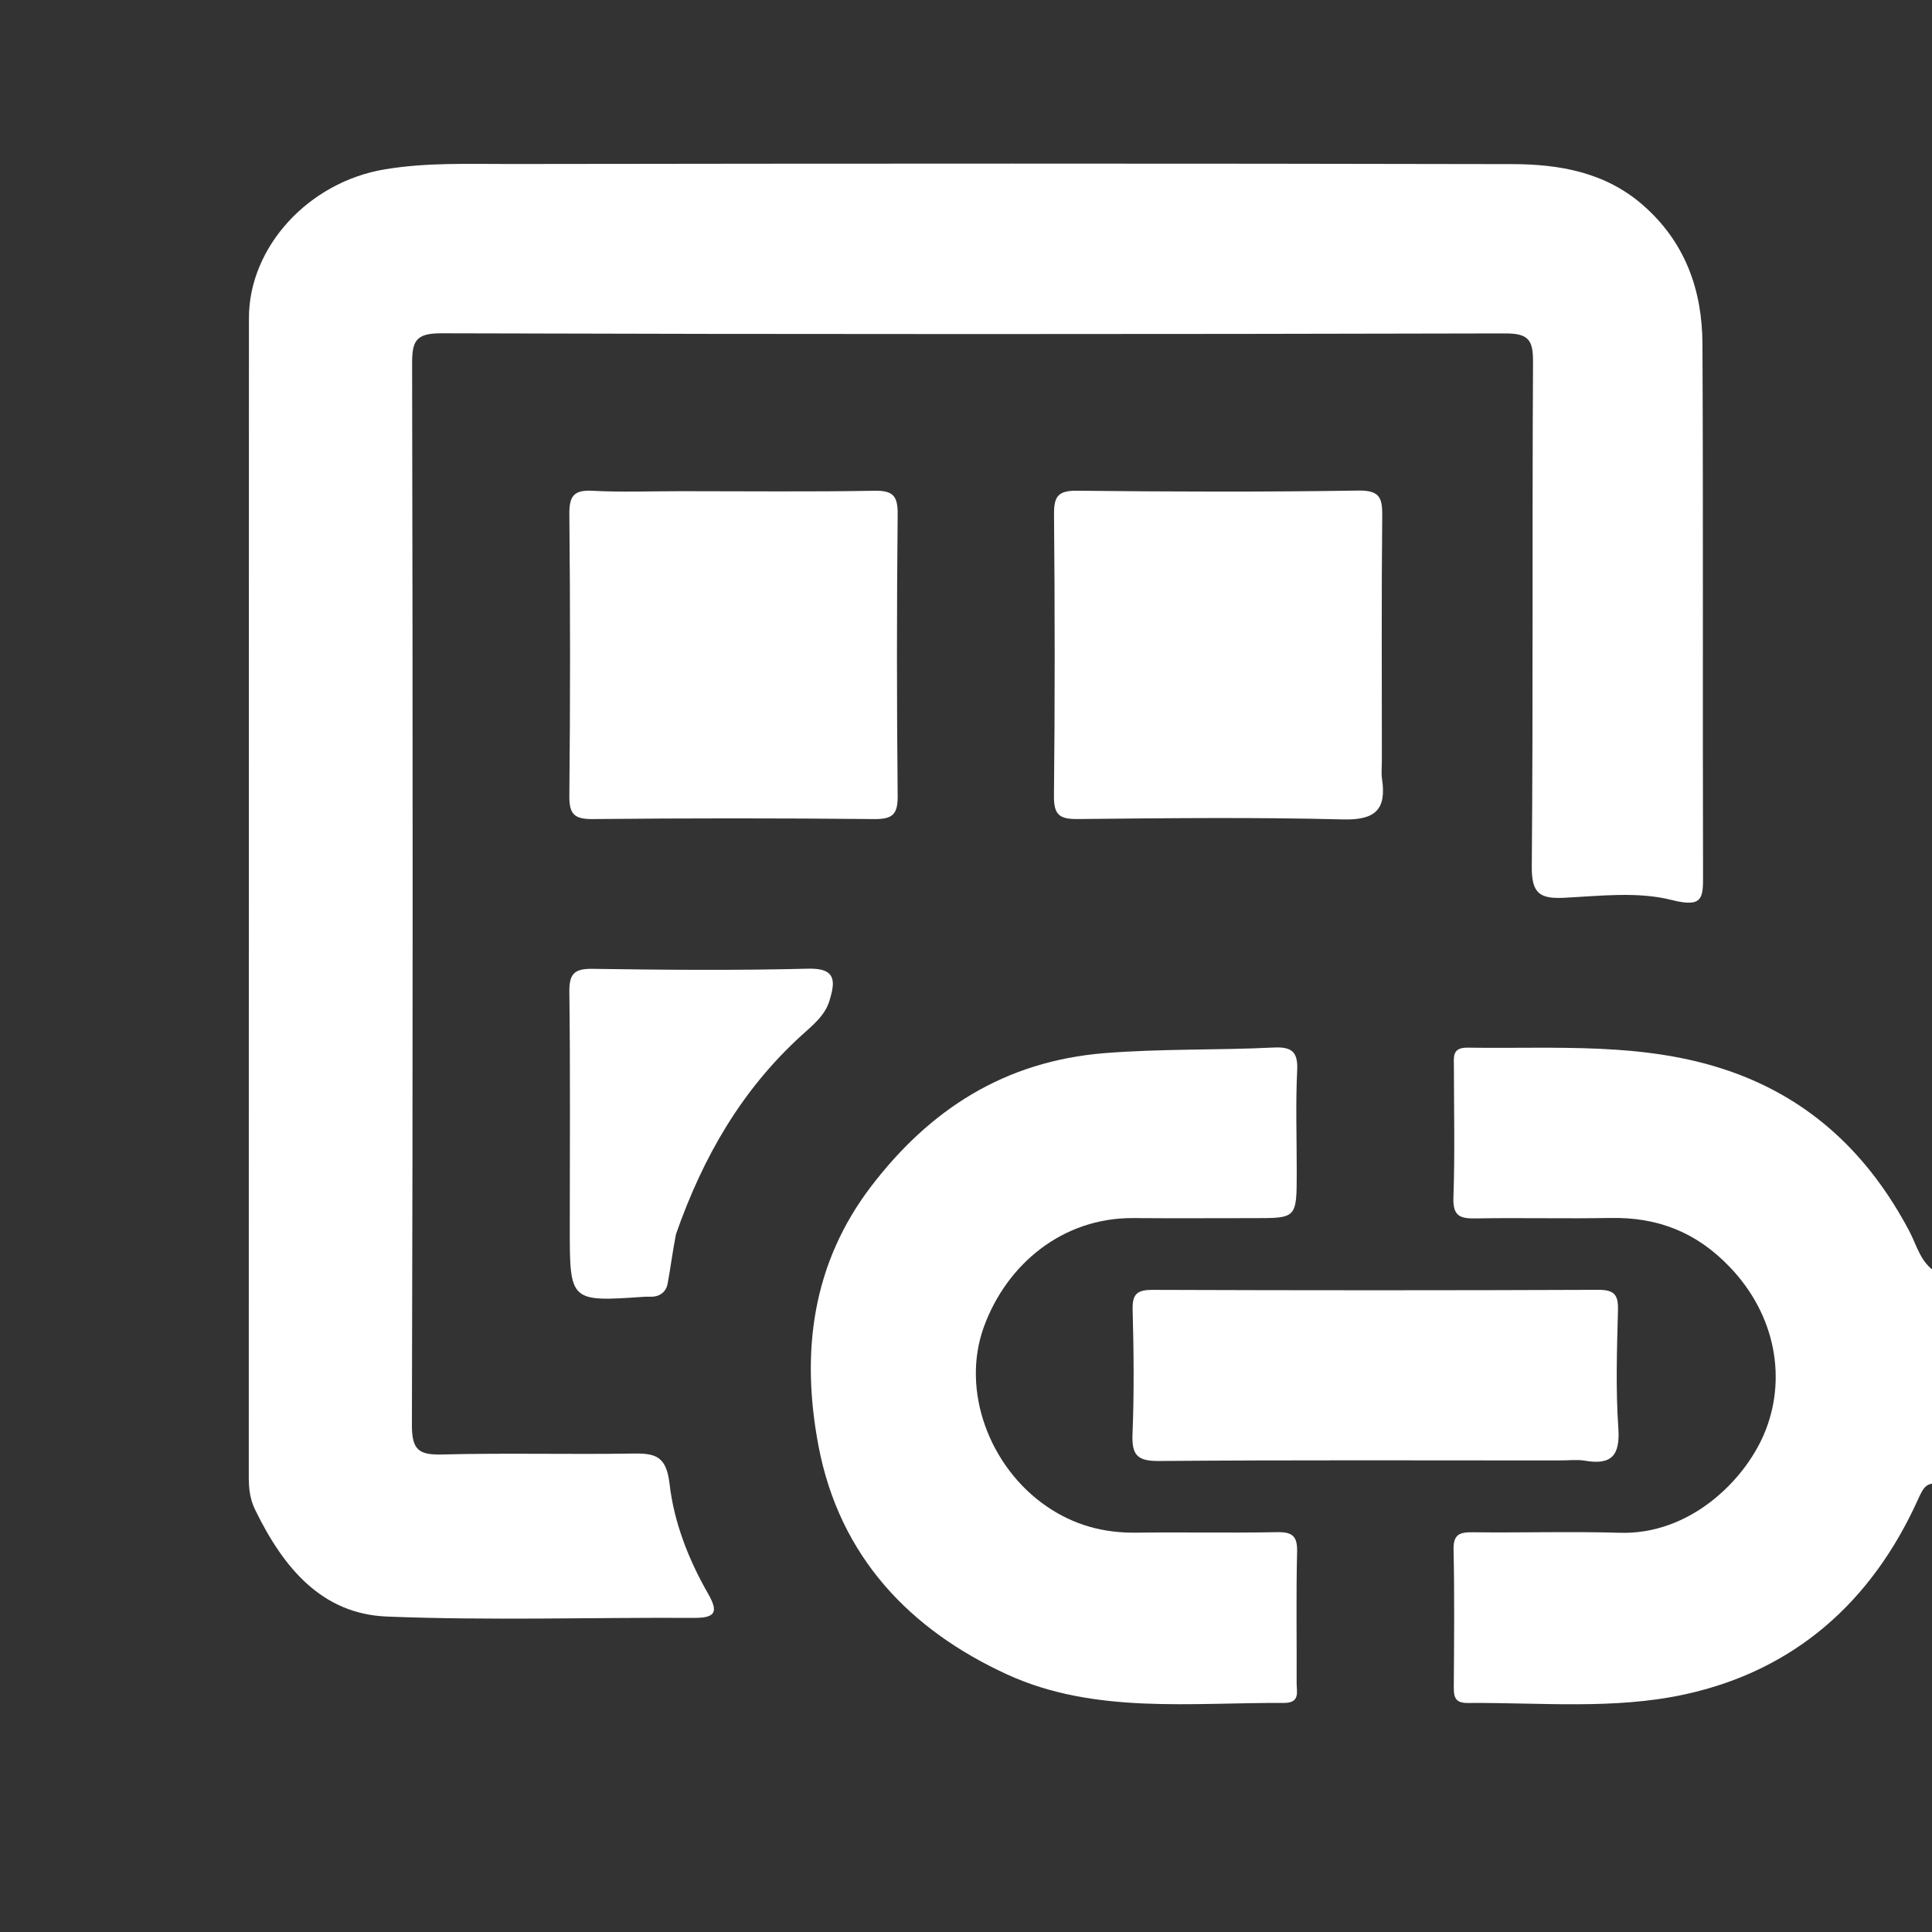
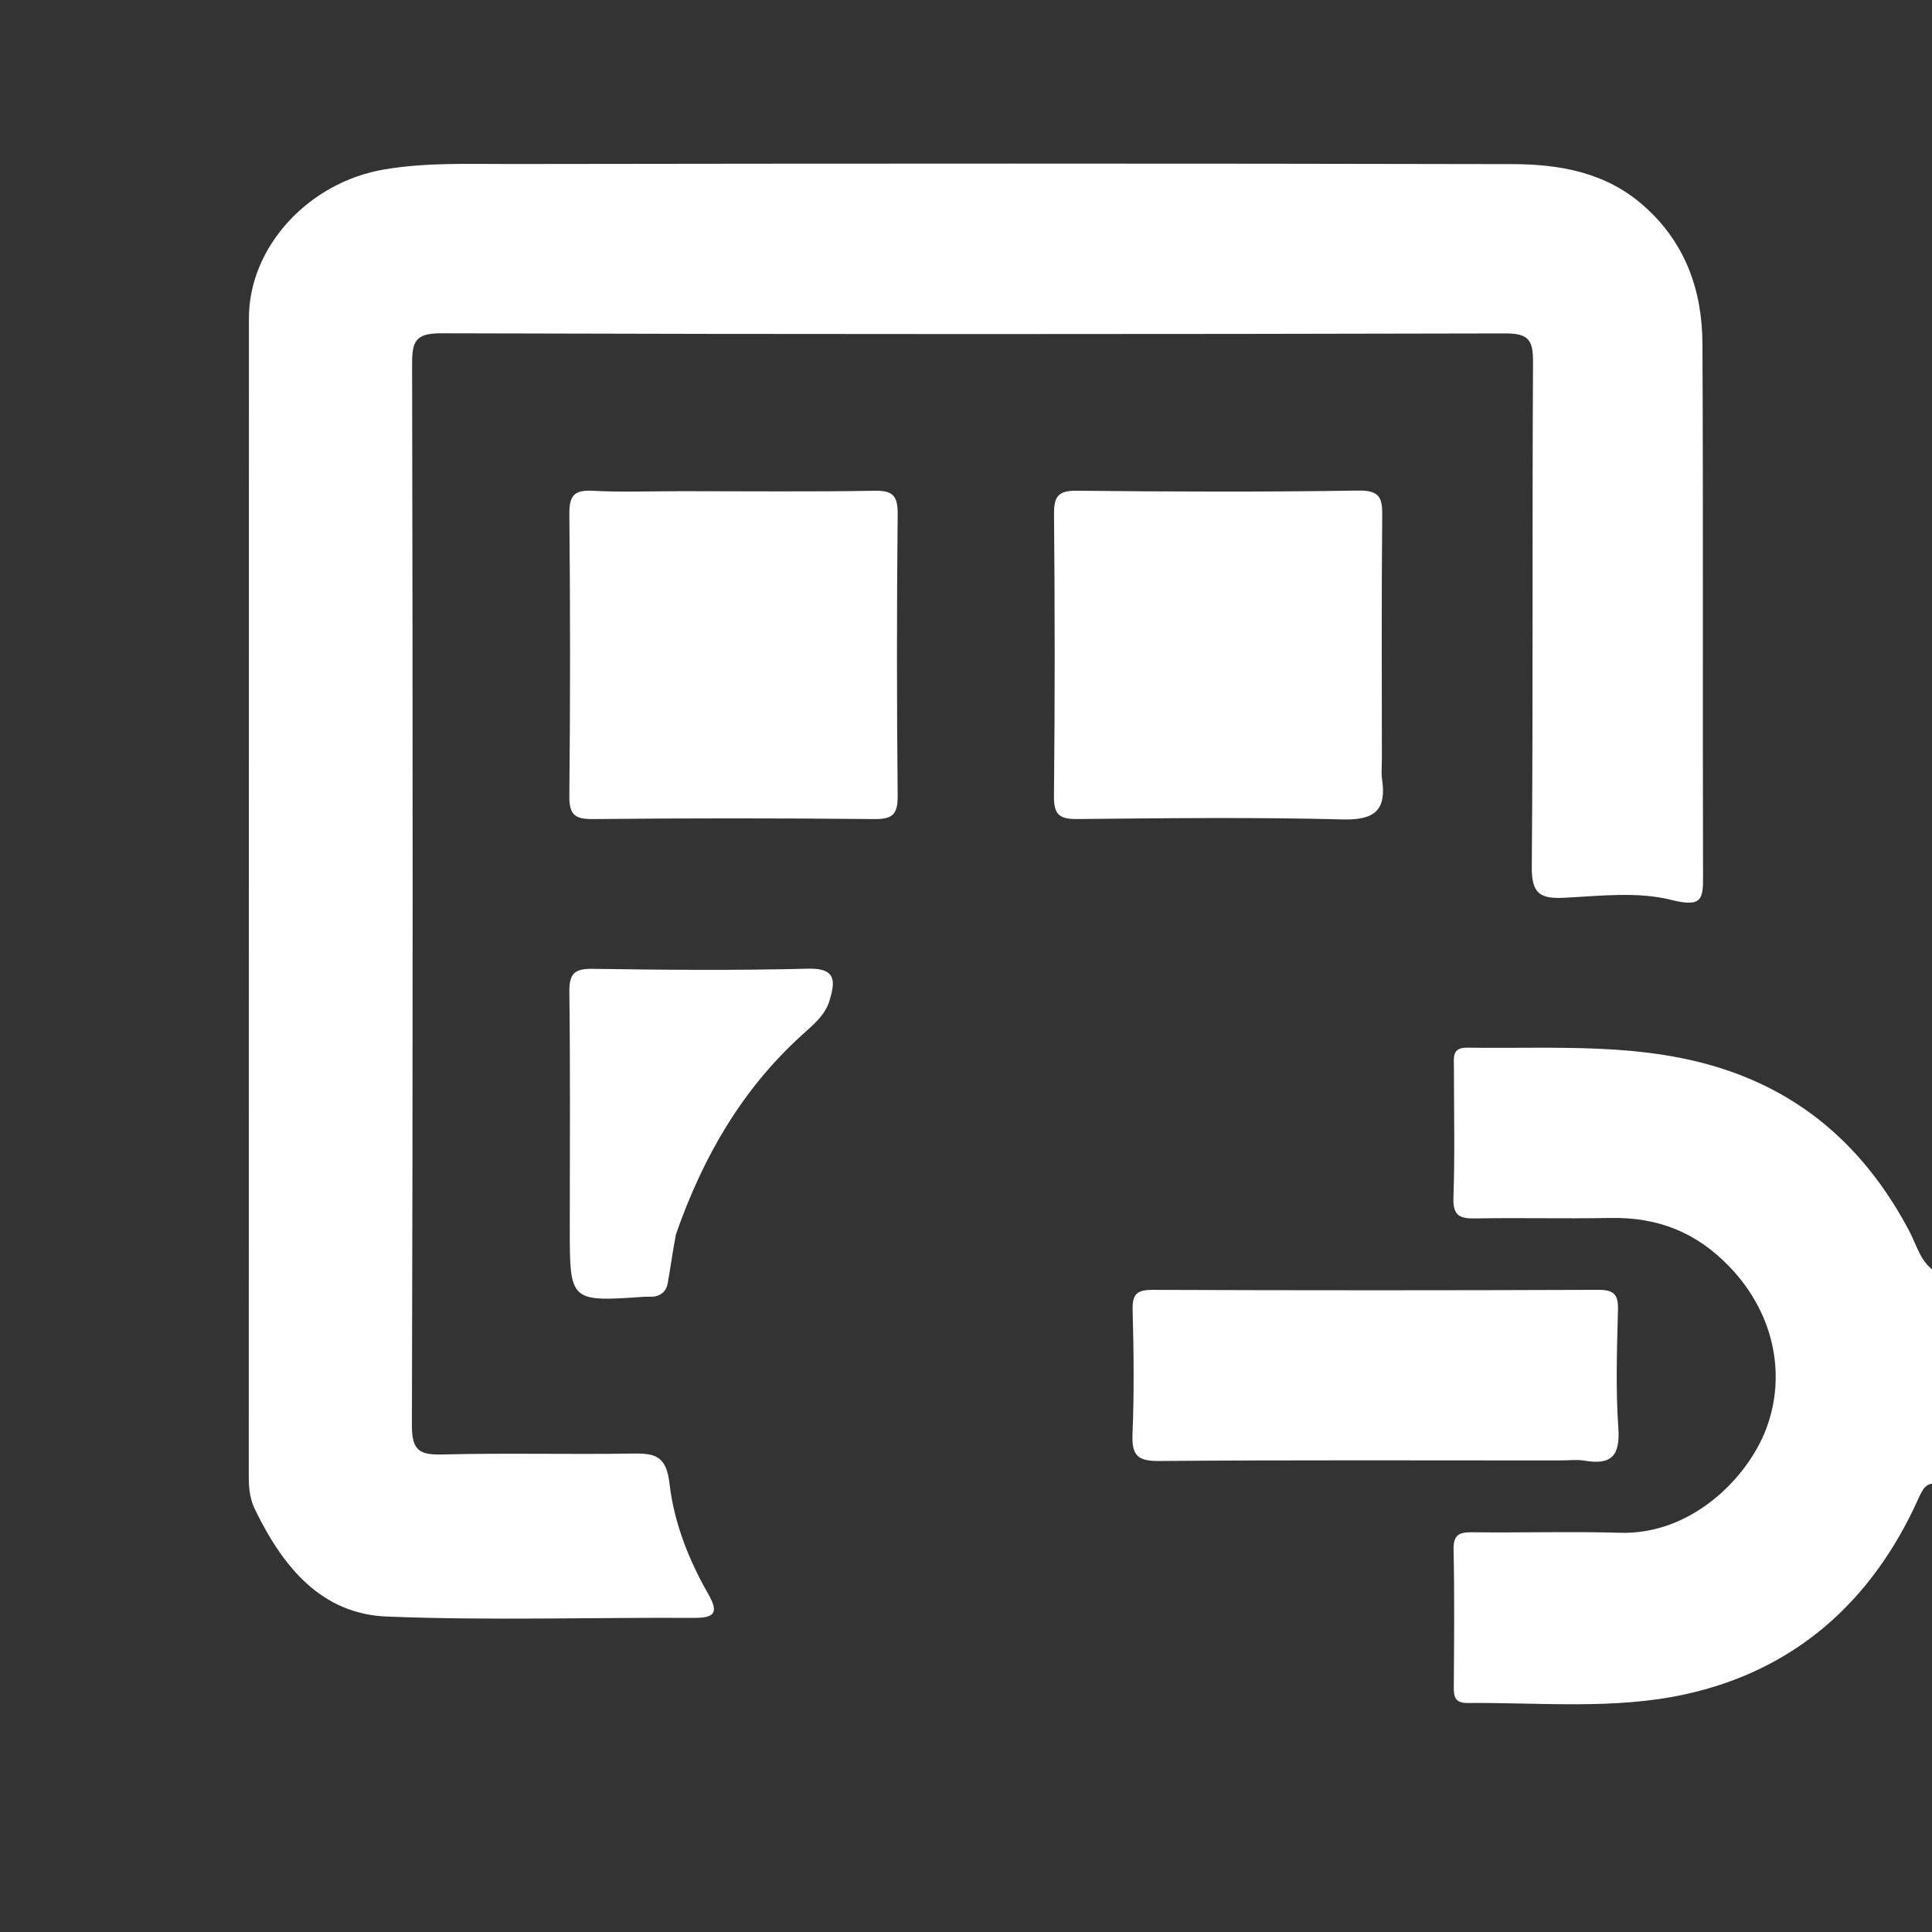
<svg xmlns="http://www.w3.org/2000/svg" version="1.1" id="Layer_1" x="0px" y="0px" width="100%" viewBox="0 0 295 295" enable-background="new 0 0 295 295" xml:space="preserve">
  <rect x="0" y="0" width="295" height="295" fill="#333333" stroke="none" />
  <path fill="#000000" opacity="0" stroke="none" d=" M295.66,226.768   C296,248.992 295.957,270.983 296.061,292.975   C296.072,295.41 295.591,296.07 293.027,296.067   C196.731,295.988 100.434,295.981 4.138,296.09   C1.128,296.093 0.938,295.181 0.94,292.64   C1.011,196.51 1.015,100.38 0.924,4.25   C0.921,1.482 1.473,0.921 4.247,0.924   C100.377,1.015 196.507,1.026 292.637,0.89   C296.005,0.886 296.051,2.03 296.049,4.635   C295.986,67.444 296,130.253 296,193.531   C292.555,195.207 292.147,192.1 291.217,190.31   C288.037,184.19 284.107,178.726 279.039,174.002   C269.004,164.649 256.589,162.173 243.564,161.462   C238.413,161.18 233.239,161.48 228.078,161.375   C224.649,161.306 223.284,162.813 223.37,166.182   C223.483,170.675 223.498,175.178 223.366,179.67   C223.258,183.378 224.987,184.685 228.511,184.632   C234.505,184.541 240.507,184.764 246.496,184.587   C262.256,184.122 272.669,198.918 272.414,210.225   C272.105,223.981 260.871,235.116 246.556,235.367   C240.562,235.471 234.562,235.508 228.571,235.351   C224.651,235.248 223.196,236.907 223.353,240.716   C223.531,245.039 223.48,249.377 223.368,253.704   C223.283,256.987 224.453,258.64 227.964,258.626   C237.451,258.59 246.982,259.092 256.356,257.288   C272.023,254.271 282.801,244.749 290.397,231.123   C291.515,229.117 291.715,225.943 295.66,226.768  z" />
  <path fill="#FFFFFF" opacity="1" stroke="none" d=" M296,226.531   C294.127,226.354 293.696,227.105 292.866,228.944   C285.823,244.552 274.043,255.063 257.255,258.718   C246.423,261.077 235.179,259.942 224.106,260.03   C222.213,260.045 221.969,259.153 221.98,257.599   C222.029,250.609 222.097,243.616 221.947,236.628   C221.896,234.268 222.875,233.939 224.879,233.964   C232.368,234.055 239.864,233.821 247.347,234.043   C257.964,234.358 266.281,226.19 269.352,218.982   C272.838,210.797 271.274,200.944 264.134,193.475   C258.993,188.099 253.075,185.835 245.853,185.972   C239.031,186.102 232.204,185.922 225.382,186.042   C223.002,186.085 221.822,185.749 221.925,182.874   C222.162,176.225 222.002,169.561 221.999,162.903   C221.998,161.421 221.678,159.93 224.104,159.968   C237.518,160.177 251.053,159.027 264.072,163.546   C276.595,167.892 285.421,176.407 291.539,187.992   C292.723,190.235 293.265,192.877 295.692,194.29   C296,204.688 296,215.375 296,226.531  z" />
  <path fill="#FFFFFF" opacity="1" stroke="none" d=" M39.004,230.621   C37.911,228.433 37.985,226.483 37.986,224.509   C38.003,165.857 37.988,107.206 38.01,48.554   C38.015,37.688 47.128,27.801 58.723,25.863   C65.179,24.784 71.56,25.051 77.969,25.042   C128.956,24.967 179.943,24.948 230.93,25.059   C238.086,25.075 245.078,26.282 250.831,31.291   C257.298,36.921 259.911,44.252 259.951,52.487   C260.081,79.479 259.966,106.473 260.04,133.466   C260.05,137.072 260.104,138.654 255.24,137.418   C250.071,136.104 244.318,136.806 238.844,137.083   C235.106,137.272 233.856,136.411 233.89,132.328   C234.107,106.67 233.934,81.009 234.08,55.349   C234.099,51.995 233.484,50.9 229.838,50.909   C175.686,51.041 121.533,51.054 67.381,50.89   C63.39,50.878 62.918,52.154 62.925,55.63   C63.032,109.616 63.051,163.602 62.894,217.588   C62.883,221.514 64.048,222.177 67.601,222.085   C77.259,221.837 86.929,222.103 96.59,221.945   C100.056,221.888 101.745,222.289 102.239,226.595   C102.907,232.427 105.127,238.114 108.101,243.311   C109.642,246.003 109.414,247.056 106.029,247.038   C90.367,246.952 74.685,247.464 59.048,246.832   C49.134,246.431 43.283,239.384 39.004,230.621  z" />
-   <path fill="#FFFFFF" opacity="1" stroke="none" d=" M198,178.932   C197.999,186 197.999,186 191.572,186   C185.41,186 179.247,186.041 173.084,185.991   C162.193,185.902 153.71,193.087 150.247,202.552   C146.675,212.316 151.09,224.032 159.818,230.013   C163.98,232.865 168.474,234.088 173.468,234.024   C180.629,233.931 187.793,234.09 194.953,233.949   C197.295,233.903 198.119,234.495 198.057,236.964   C197.889,243.622 198.018,250.287 197.985,256.949   C197.978,258.315 198.569,260.035 196.041,260.022   C181.802,259.95 167.073,261.762 153.815,255.69   C138.986,248.898 128.195,237.732 124.975,220.769   C122.248,206.401 124.03,192.889 133.059,181.091   C141.994,169.415 153.386,162.026 168.691,160.802   C177.301,160.114 185.866,160.371 194.439,159.951   C197.193,159.816 198.211,160.531 198.068,163.453   C197.822,168.438 198,173.443 198,178.932  z" />
  <path fill="#FFFFFF" opacity="1" stroke="none" d=" M104.001,75   C114.165,75 123.832,75.107 133.493,74.934   C136.32,74.883 137.094,75.68 137.066,78.505   C136.923,92.834 136.923,107.165 137.066,121.493   C137.094,124.317 136.32,125.094 133.495,125.066   C119.166,124.923 104.835,124.923 90.507,125.065   C87.683,125.094 86.906,124.32 86.934,121.494   C87.077,107.166 87.077,92.835 86.935,78.507   C86.906,75.683 87.669,74.782 90.508,74.938   C94.828,75.175 99.169,75 104.001,75  z" />
  <path fill="#FFFFFF" opacity="1" stroke="none" d=" M211,115.913   C211,117.232 210.894,118.081 211.017,118.896   C211.73,123.596 210.029,125.248 205.05,125.119   C191.563,124.771 178.061,124.927 164.567,125.061   C161.833,125.088 160.898,124.476 160.93,121.555   C161.085,107.228 161.069,92.897 160.94,78.57   C160.915,75.841 161.516,74.897 164.442,74.929   C178.769,75.085 193.101,75.13 207.426,74.905   C210.84,74.851 211.082,76.185 211.054,78.938   C210.93,91.1 211,103.263 211,115.913  z" />
  <path fill="#FFFFFF" opacity="1" stroke="none" d=" M237.962,223   C217.304,223 197.141,222.917 176.98,223.082   C173.667,223.109 172.794,222.19 172.925,218.965   C173.181,212.644 173.113,206.301 172.944,199.974   C172.878,197.516 173.688,196.942 176.039,196.951   C198.701,197.033 221.363,197.038 244.024,196.946   C246.47,196.936 247.113,197.675 247.052,200.037   C246.896,206.032 246.687,212.055 247.106,218.025   C247.405,222.282 246.049,223.737 241.952,223.03   C240.82,222.834 239.625,223 237.962,223  z" />
  <path fill="#FFFFFF" opacity="1" stroke="none" d=" M103.212,188.458   C102.674,191.238 102.381,193.652 101.936,196.038   C101.748,197.05 101.026,197.795 99.927,197.966   C99.438,198.043 98.928,197.969 98.431,198.003   C87,198.791 87,198.792 87,187.452   C87,175.47 87.089,163.487 86.935,151.508   C86.898,148.693 87.665,147.891 90.497,147.933   C101.478,148.097 112.467,148.186 123.444,147.909   C127.898,147.797 127.456,150.109 126.653,152.8   C125.977,155.066 124.074,156.561 122.387,158.096   C113.305,166.356 107.361,176.588 103.212,188.458  z" />
</svg>